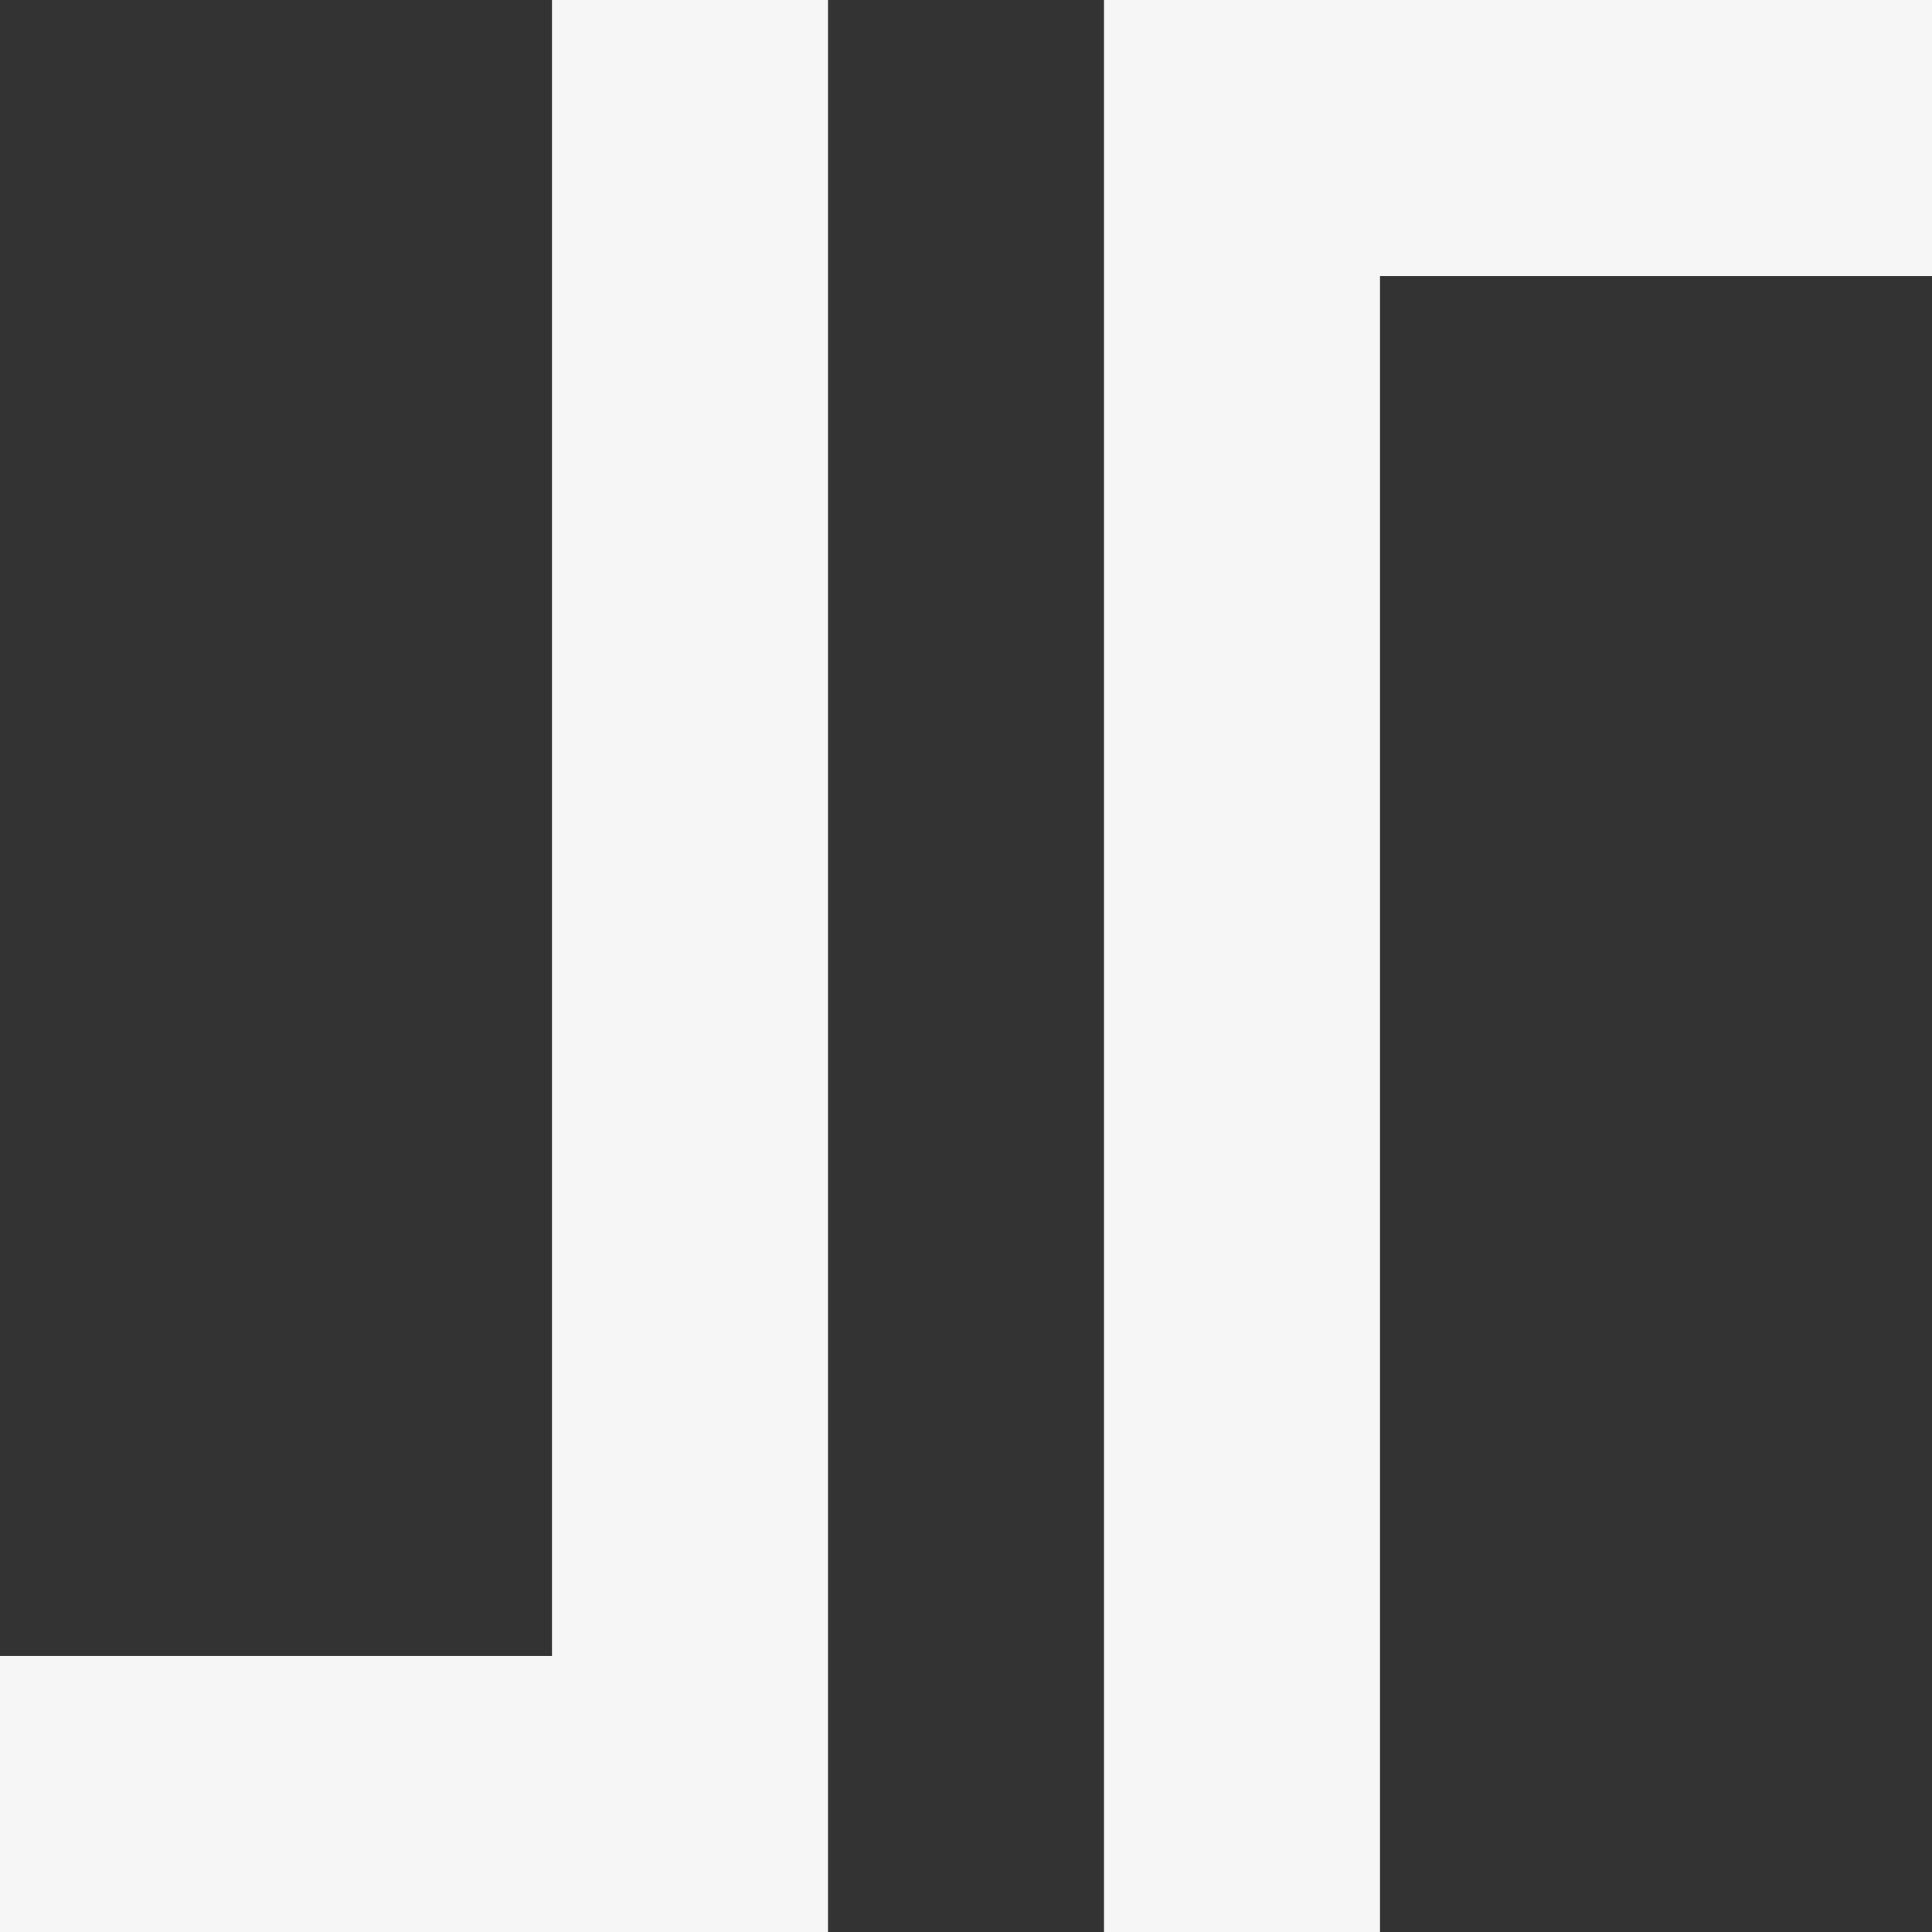
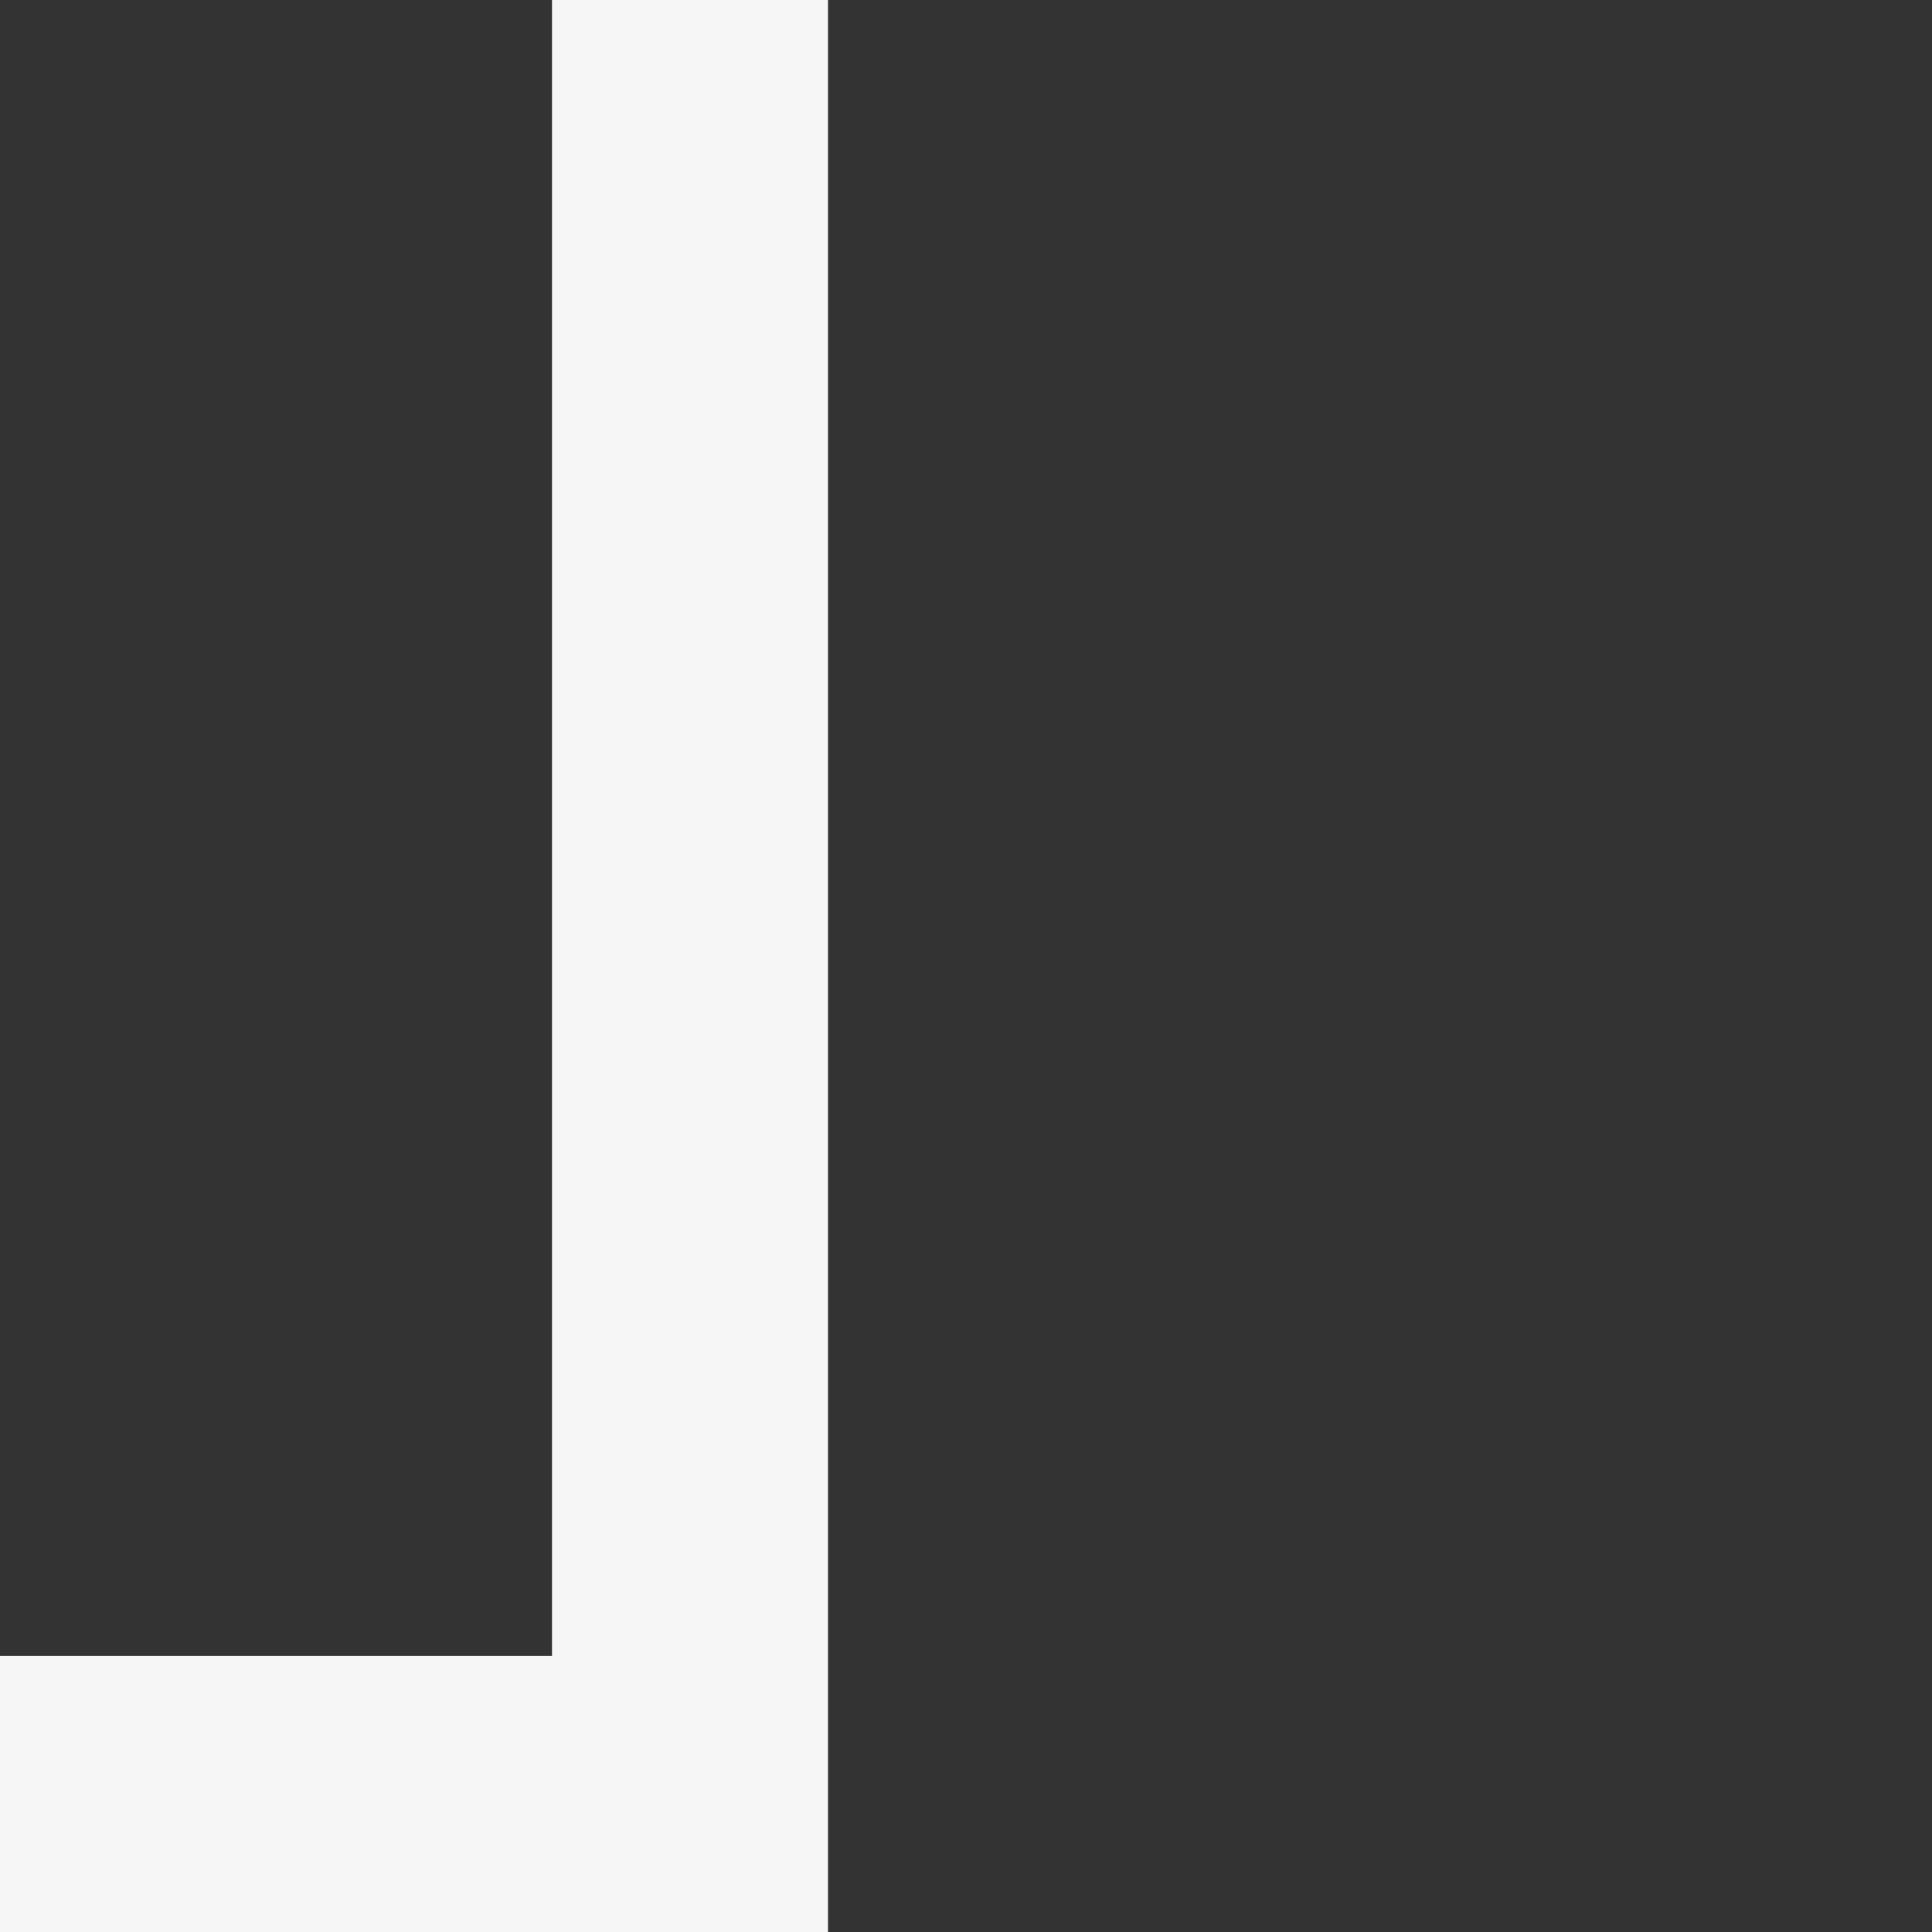
<svg xmlns="http://www.w3.org/2000/svg" height="42" viewBox="0 0 42 42" width="42">
  <rect x="0" y="0" width="42" height="42" fill="#333333" stroke="none" />
  <g fill="#f6f6f6" fill-rule="evenodd">
    <path d="m12 36v-36h6v36 6h-18v-6z" />
-     <path d="m30 6v36h-6v-36-6h18v6z" />
  </g>
</svg>